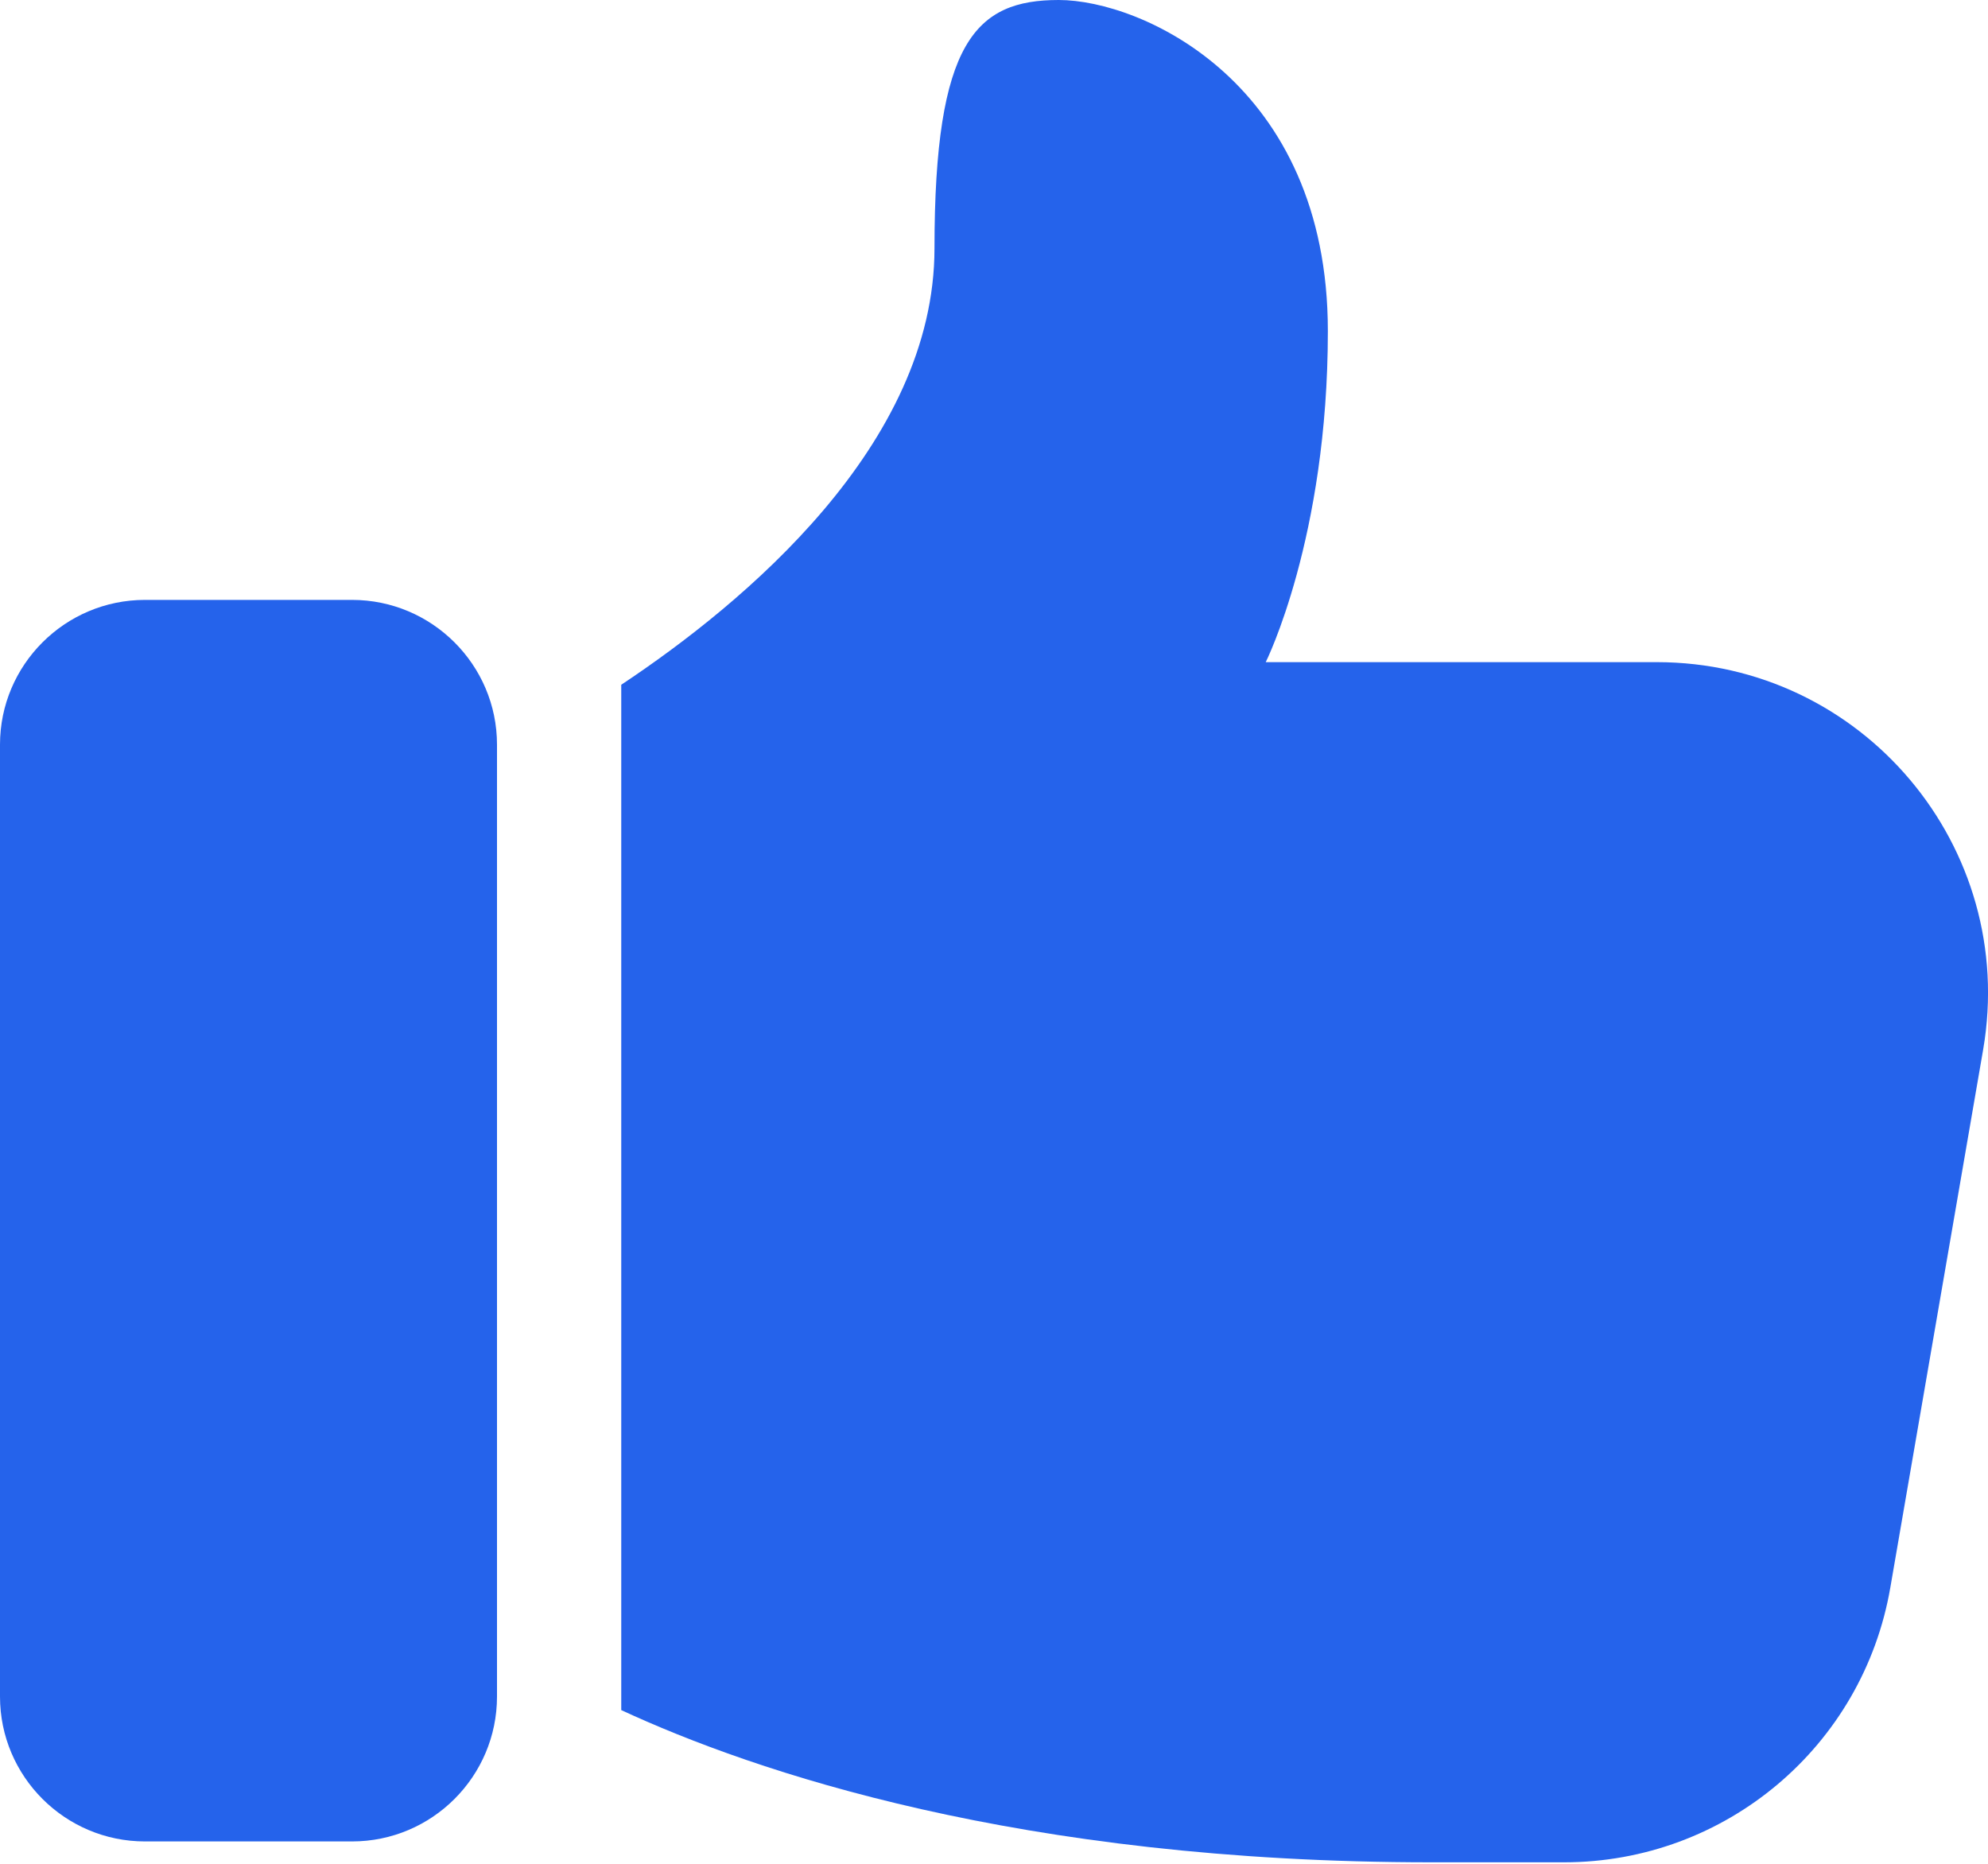
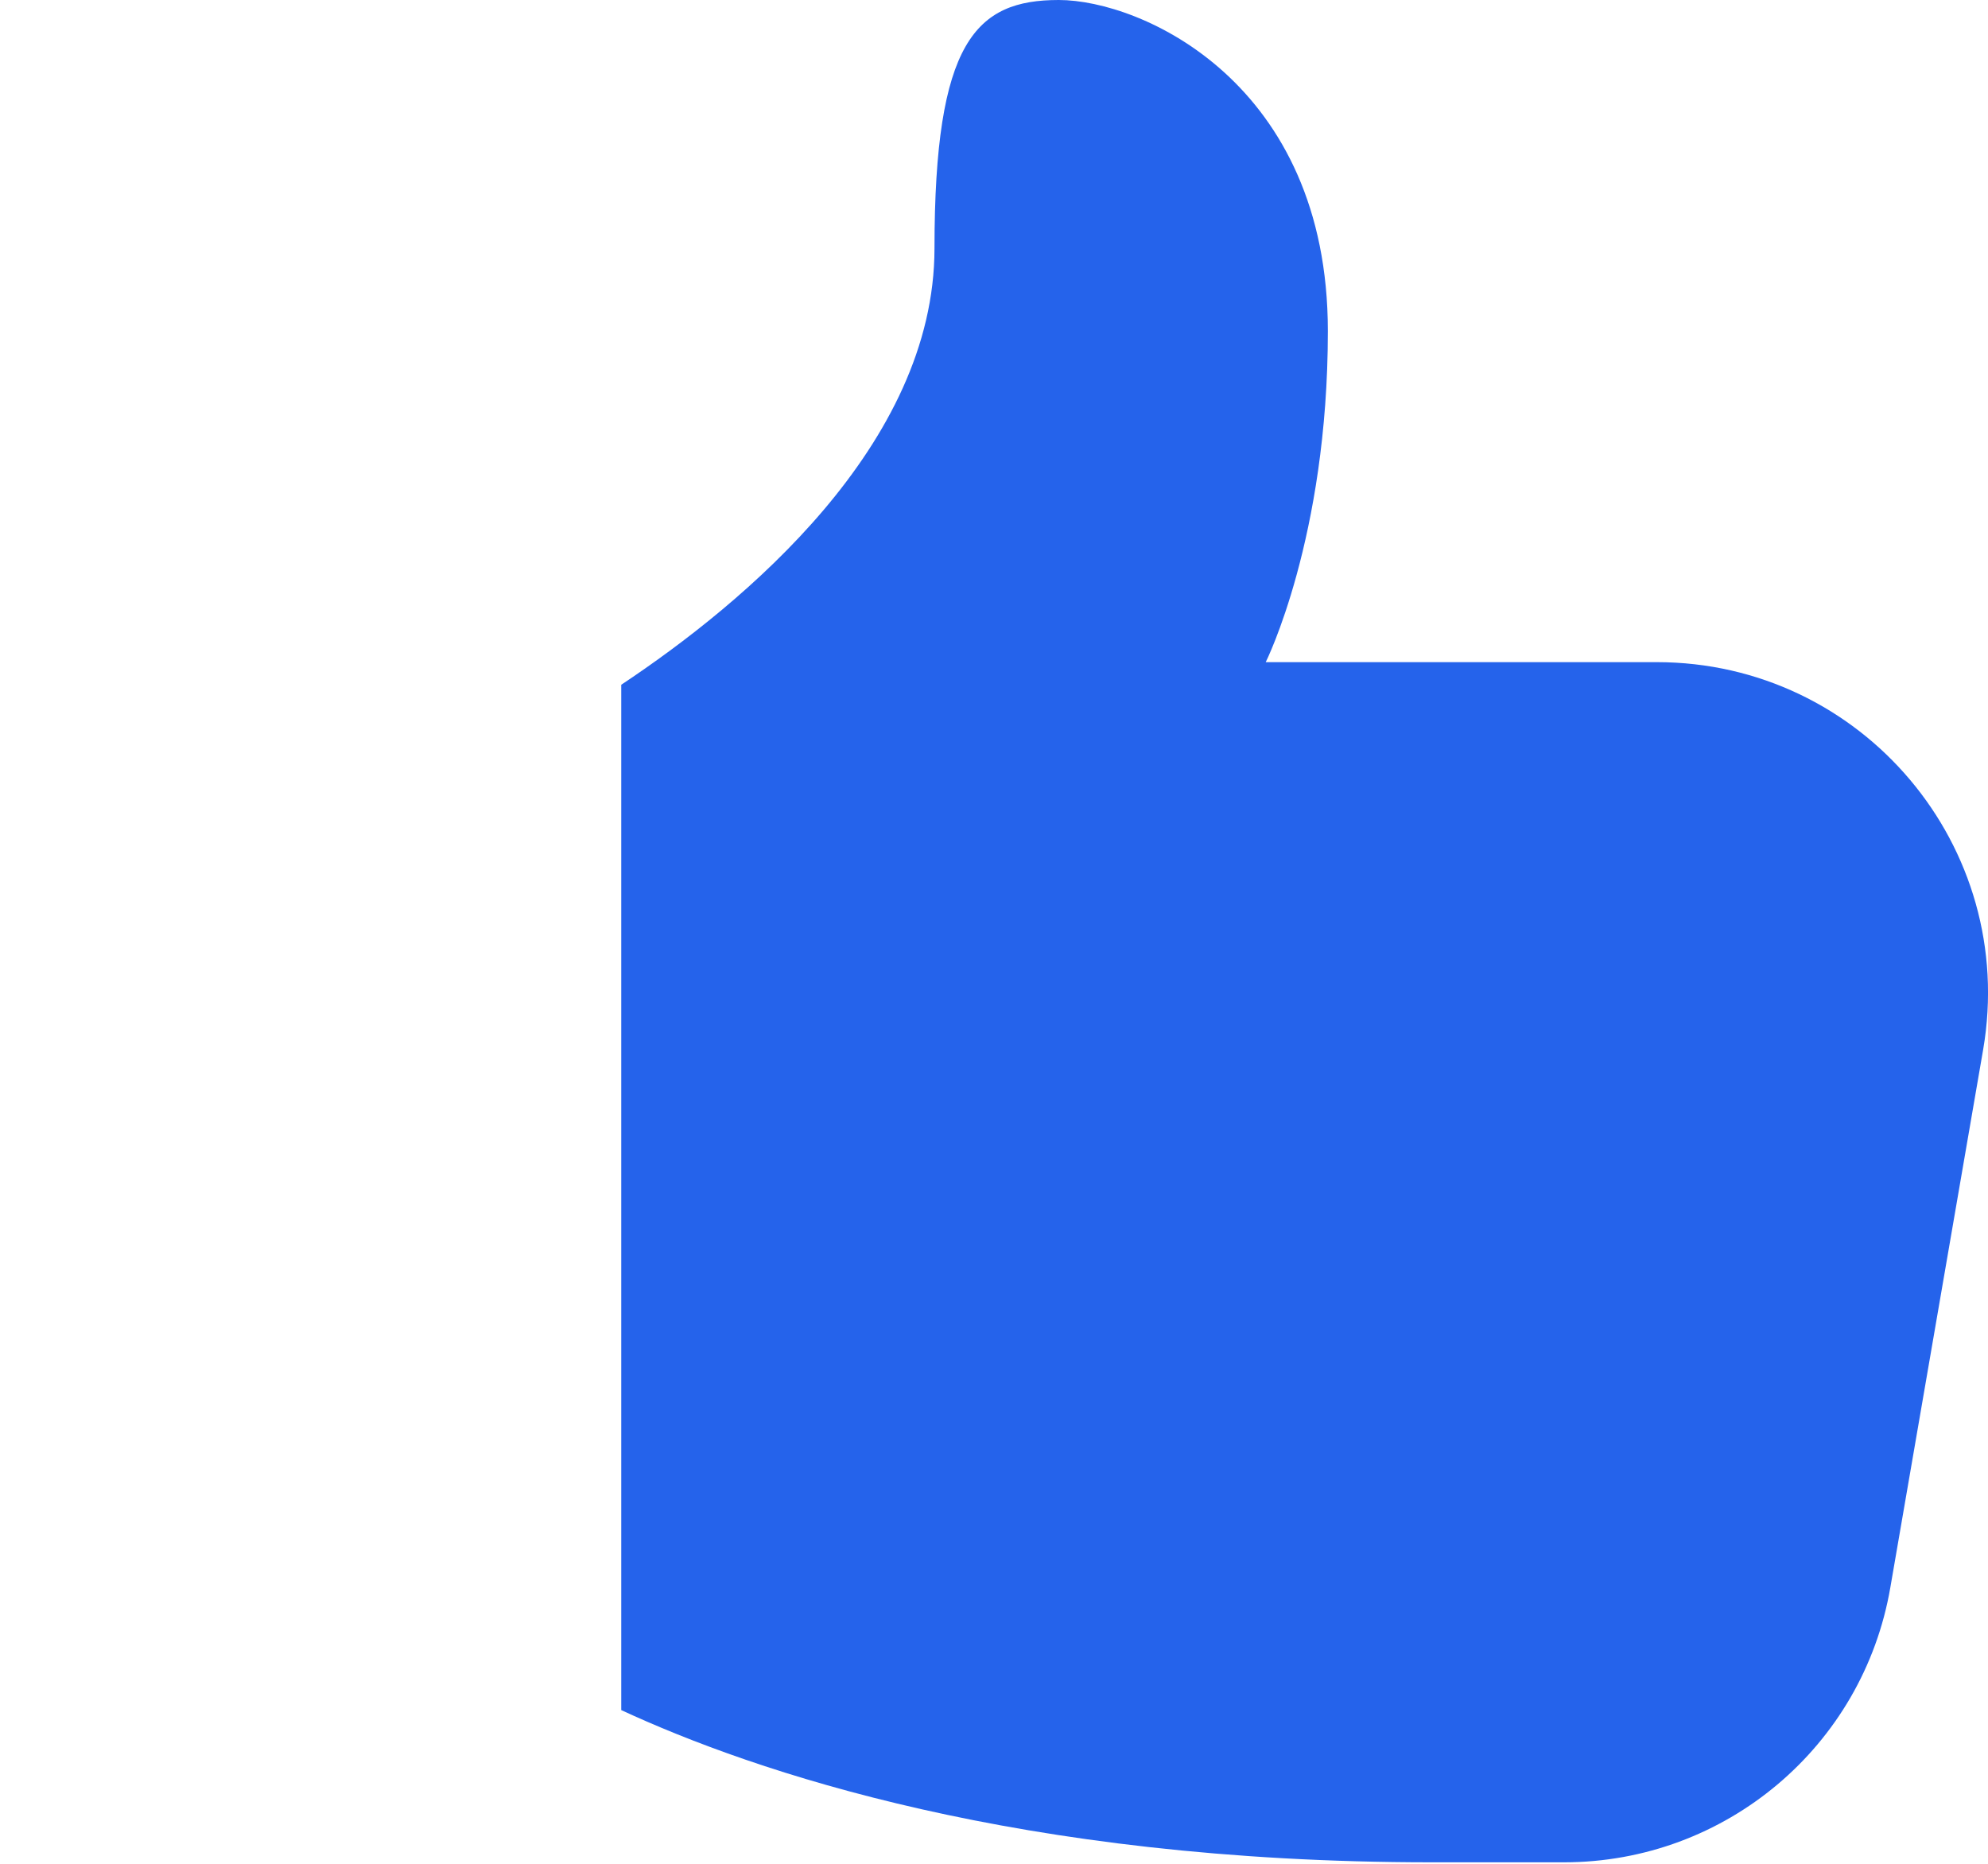
<svg xmlns="http://www.w3.org/2000/svg" width="16" height="15" viewBox="0 0 16 15" fill="none">
-   <path d="M1.167 14.82H2.833C3.477 14.82 4 14.297 4 13.654V5.993C4 5.351 3.477 4.828 2.833 4.828H1.167C0.523 4.828 0 5.351 0 5.993V13.654C0 14.297 0.523 14.82 1.167 14.82Z" fill="#2563EB" />
  <path d="M8.521 0C7.854 0 7.521 0.333 7.521 1.998C7.521 3.581 5.987 4.855 5 5.511V13.763C6.067 14.257 8.204 14.988 11.521 14.988H12.587C13.887 14.988 14.994 14.055 15.214 12.776L15.961 8.447C16.241 6.814 14.987 5.329 13.334 5.329H10.187C10.187 5.329 10.687 4.33 10.687 2.665C10.687 0.666 9.187 0 8.521 0Z" fill="#2563EB" />
</svg>